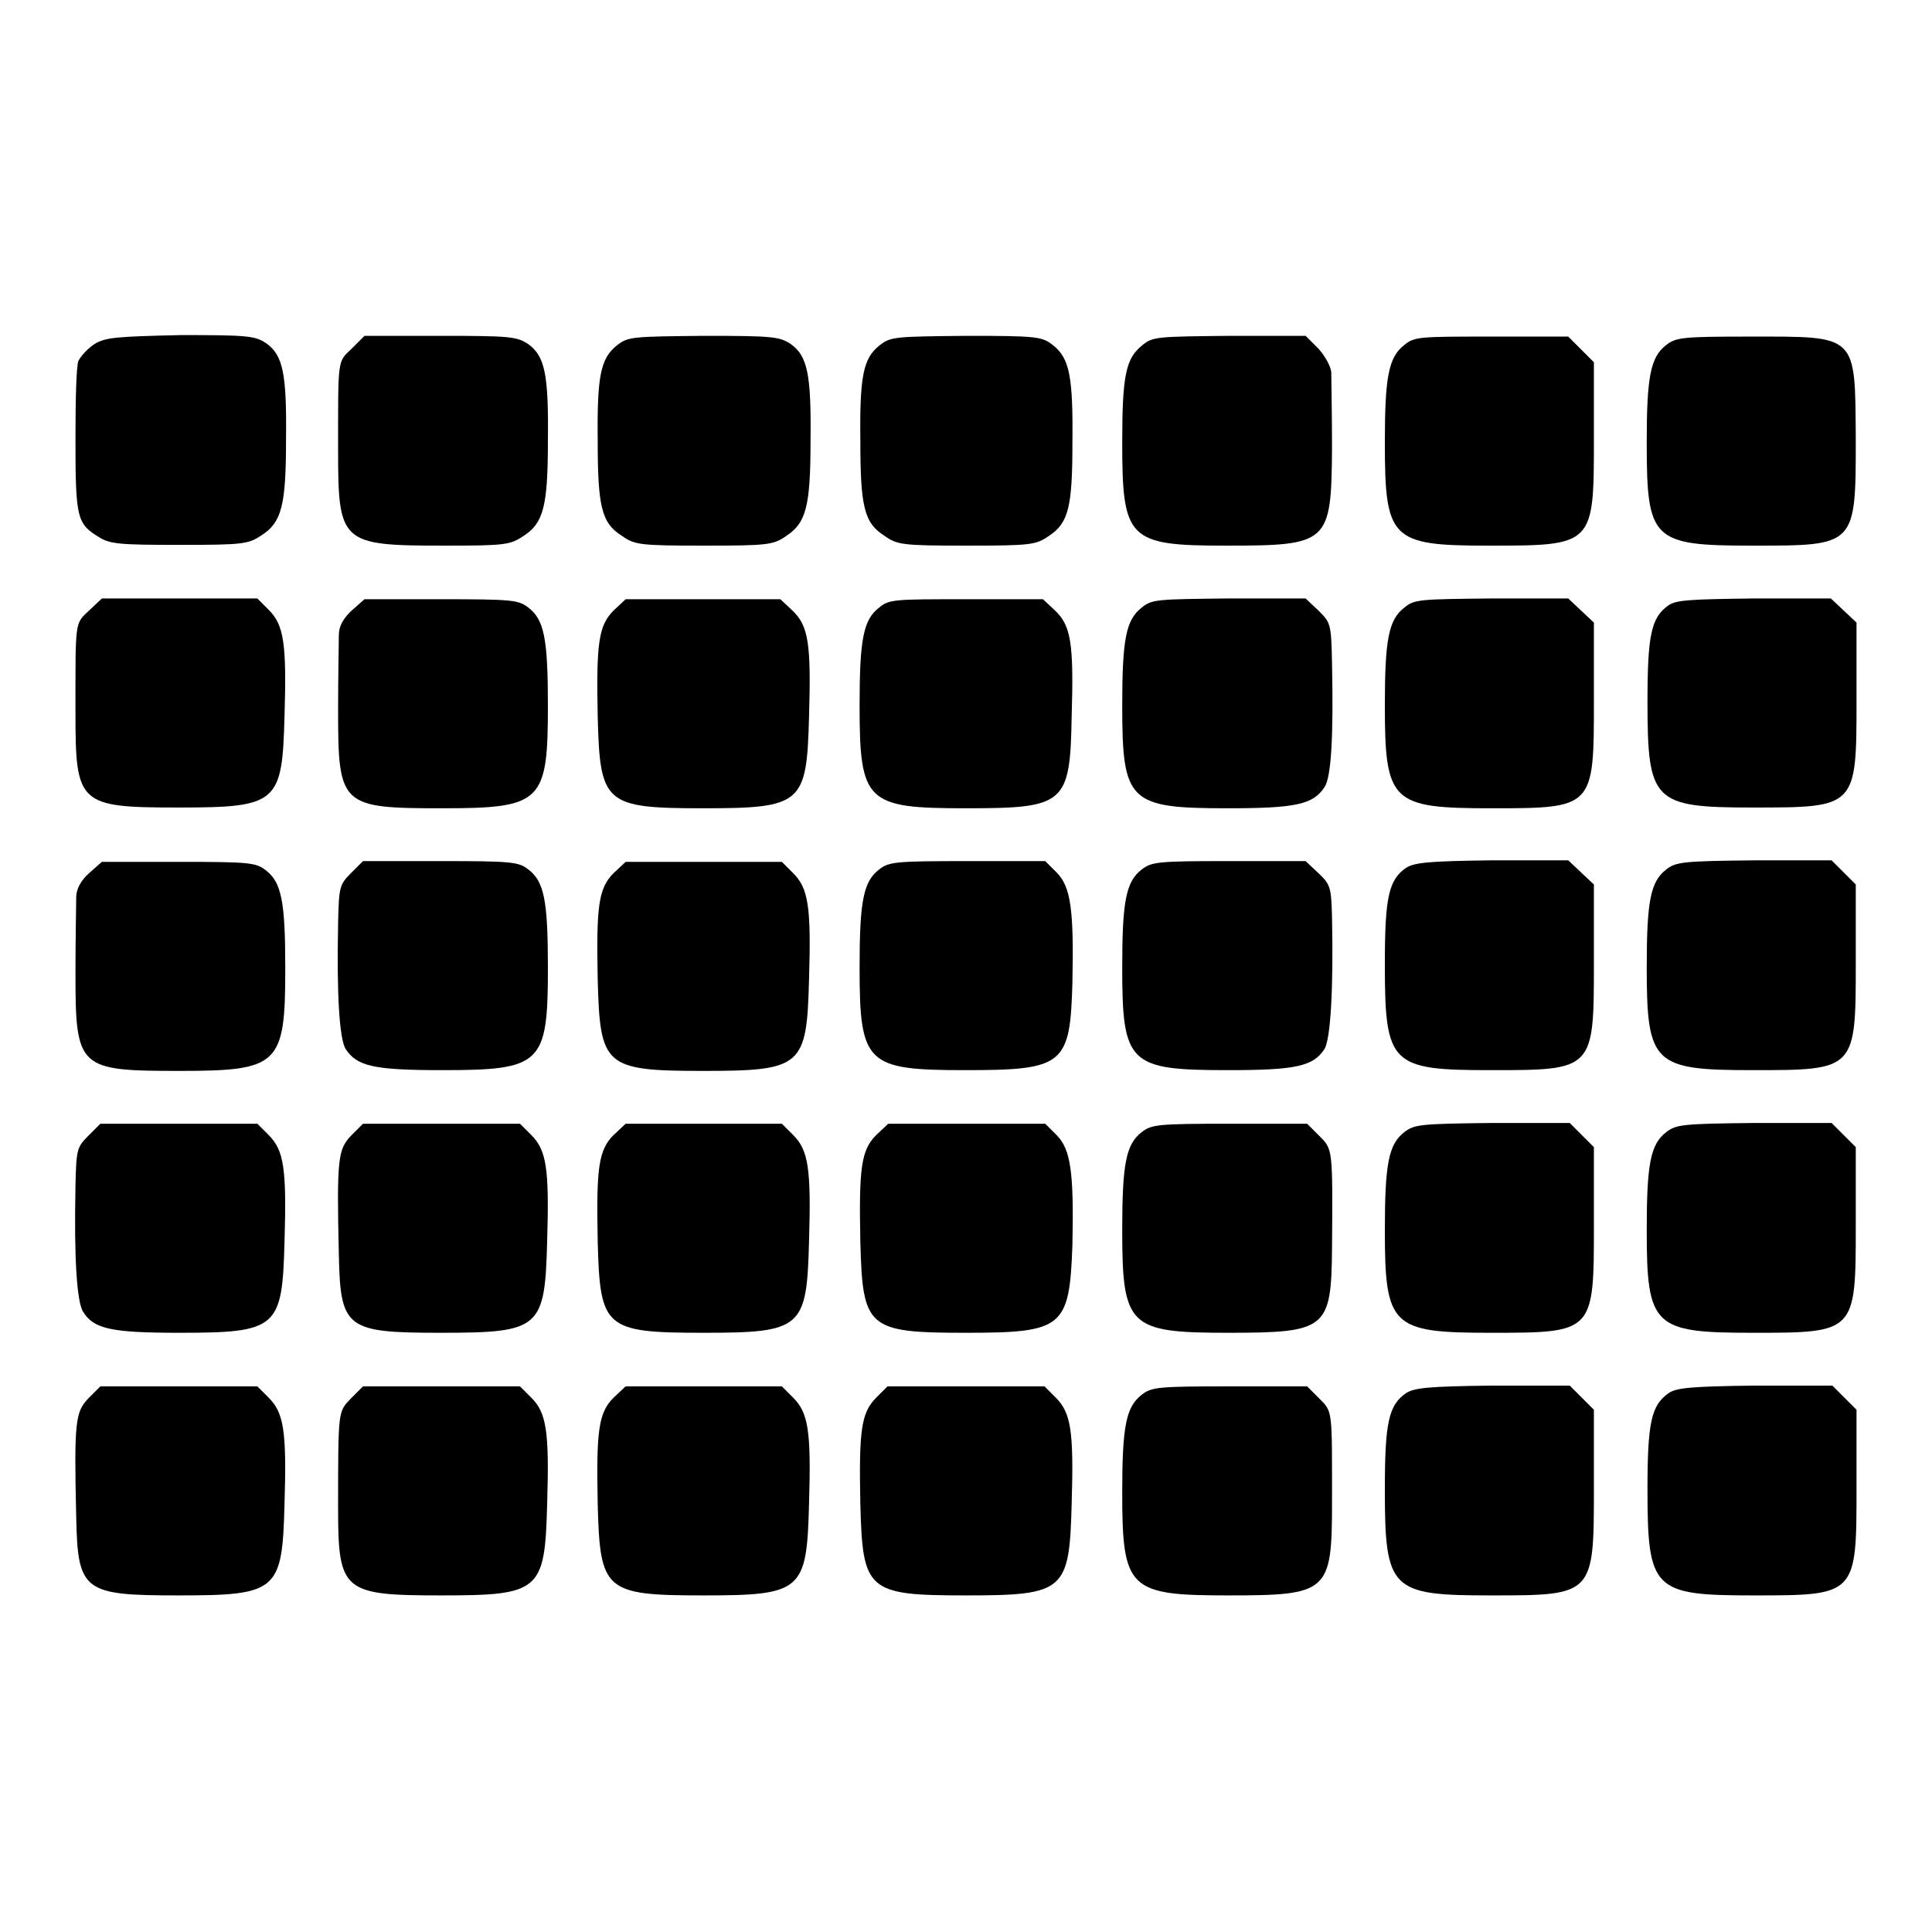
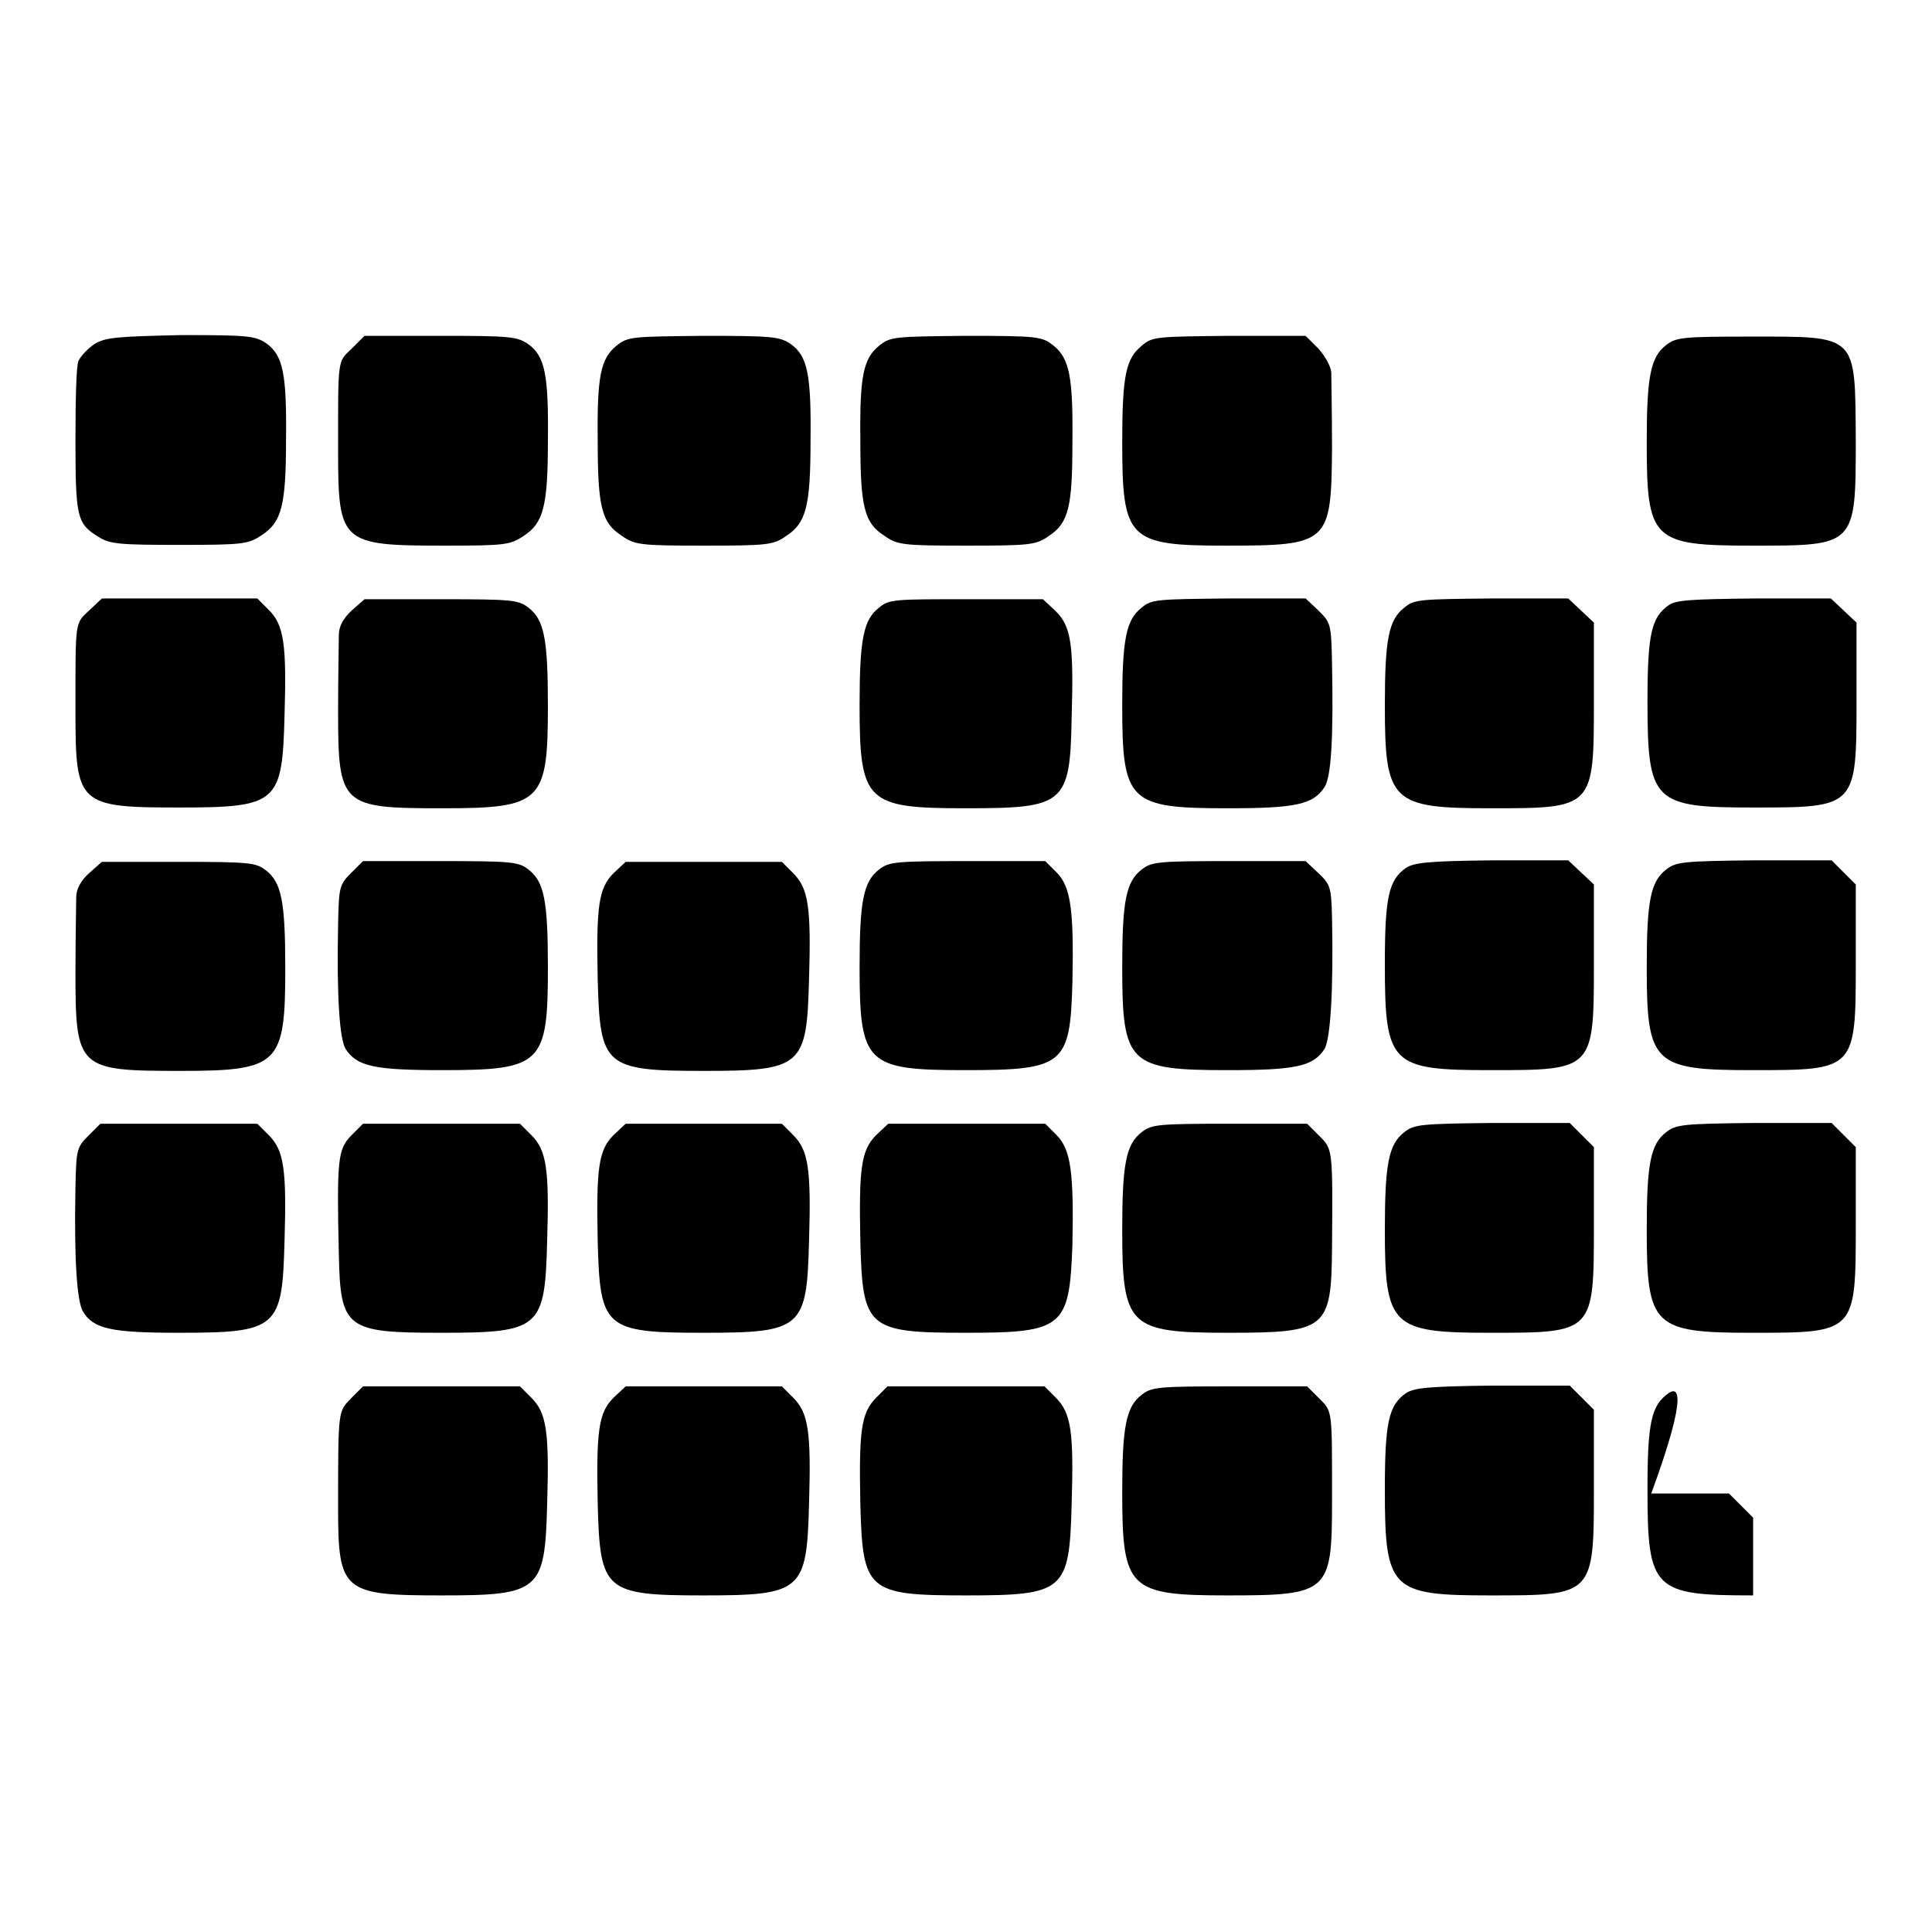
<svg xmlns="http://www.w3.org/2000/svg" version="1.1" x="0px" y="0px" viewBox="0 0 256 256" enable-background="new 0 0 256 256" xml:space="preserve">
  <g>
    <g>
      <g>
        <path fill="#000000" d="M12.5,45.6c-0.9,0.6-1.8,1.6-2.1,2.2s-0.4,5.4-0.4,10.5c0,10.2,0.2,11.1,3,12.8c1.5,1,2.8,1.1,10.8,1.1c8.5,0,9.1-0.1,10.9-1.3c2.6-1.7,3.2-3.9,3.2-12.6c0.1-8.8-0.4-11.2-2.6-12.8c-1.5-1-2.4-1.1-11.3-1.1C15.3,44.6,14,44.7,12.5,45.6z" />
        <path fill="#000000" d="M46.6,46.2c-1.9,1.8-1.8,1.2-1.8,13.5c0,12.3,0.4,12.6,14.1,12.6c8.1,0,8.7-0.1,10.5-1.3c2.6-1.7,3.2-3.9,3.2-12.6c0.1-8.8-0.4-11.2-2.6-12.8c-1.5-1-2.4-1.1-11.6-1.1H48.3L46.6,46.2z" />
        <path fill="#000000" d="M81.7,45.8c-2.1,1.7-2.6,4-2.5,12.6c0,8.7,0.5,10.9,3.2,12.6c1.7,1.2,2.4,1.3,10.9,1.3c8.5,0,9.2-0.1,10.9-1.3c2.6-1.7,3.2-3.9,3.2-12.6c0.1-8.8-0.4-11.2-2.6-12.8c-1.5-1-2.4-1.1-11.6-1.1C83.7,44.6,83.2,44.6,81.7,45.8z" />
        <path fill="#000000" d="M116.5,45.8c-2.1,1.7-2.6,4-2.5,12.6c0,8.7,0.5,10.9,3.2,12.6c1.7,1.2,2.4,1.3,10.9,1.3c8.5,0,9.2-0.1,10.9-1.3c2.6-1.7,3.1-3.9,3.1-12.3c0.1-8.8-0.4-11.2-2.5-12.9c-1.5-1.2-2-1.3-11.6-1.3C118.5,44.6,118,44.6,116.5,45.8z" />
        <path fill="#000000" d="M151.3,45.8c-2.1,1.7-2.6,3.9-2.6,12.8c0,12.9,0.8,13.7,13.7,13.7c13.7,0,14-0.3,14.1-12.9c0-4.7-0.1-9.2-0.1-10.1c-0.1-0.8-0.8-2.1-1.7-3.1l-1.7-1.7H163C153.2,44.6,152.7,44.6,151.3,45.8z" />
-         <path fill="#000000" d="M186.1,45.7c-2.1,1.6-2.6,4.2-2.6,12.9c0,12.9,0.8,13.7,13.7,13.7c14,0,14,0,14-14.2V48l-1.7-1.7l-1.7-1.7h-10.2C188.2,44.6,187.4,44.6,186.1,45.7z" />
        <path fill="#000000" d="M220.8,45.7c-2.1,1.6-2.6,4.2-2.6,12.9c0,13,0.7,13.7,14,13.7c13.7,0,13.7,0.1,13.7-14.1c-0.1-14,0.3-13.6-14-13.6C223,44.6,222.1,44.7,220.8,45.7z" />
        <path fill="#000000" d="M11.8,80.9c-1.9,1.8-1.8,1.2-1.8,13.5c0,12.2,0.4,12.6,13.7,12.6c13.1,0,13.7-0.6,14-12.1c0.3-9.7-0.1-12.1-2.1-14.1l-1.5-1.5H23.9H13.5L11.8,80.9z" />
        <path fill="#000000" d="M46.6,80.9c-1.1,1-1.7,2.1-1.7,3.2c0,0.8-0.1,5.4-0.1,10.1c0,12.6,0.4,12.9,13.8,12.9c13.2,0,14-0.8,14-13.6c0-8.9-0.5-11.4-2.6-13c-1.3-1-2.1-1.1-11.6-1.1H48.3L46.6,80.9z" />
-         <path fill="#000000" d="M81.3,80.9c-2,2-2.3,4.4-2.1,14.1c0.3,11.5,0.9,12.1,14,12.1s13.7-0.6,14-12.1c0.3-9.8-0.1-12.1-2.2-14.1l-1.6-1.5H93.2H82.9L81.3,80.9z" />
        <path fill="#000000" d="M116.5,80.5c-2.1,1.6-2.6,4.2-2.6,13c0,12.8,0.9,13.6,14,13.6c13.2,0,13.9-0.5,14.1-12.1c0.3-9.8-0.1-12.1-2.2-14.1l-1.6-1.5h-10.2C118.6,79.4,117.8,79.4,116.5,80.5z" />
        <path fill="#000000" d="M151.3,80.5c-2.1,1.6-2.6,4.2-2.6,13c0,12.8,0.9,13.6,14,13.6c9,0,11.3-0.5,12.8-2.8c0.9-1.3,1.2-6.7,1-16.4c-0.1-5.3-0.2-5.4-1.8-7l-1.7-1.6h-10.2C153.4,79.4,152.6,79.4,151.3,80.5z" />
        <path fill="#000000" d="M186.1,80.5c-2.1,1.6-2.6,4.2-2.6,13c0,12.8,0.9,13.6,14,13.6c13.7,0,13.7,0,13.7-14.3V82.5l-1.7-1.6l-1.7-1.6h-10.2C188.2,79.4,187.4,79.4,186.1,80.5z" />
        <path fill="#000000" d="M221.1,80.2c-2.3,1.6-2.8,3.9-2.8,12.8c0,13.3,0.8,14,14,14c13.7,0,13.7,0,13.7-14.3V82.5l-1.7-1.6l-1.7-1.6h-10.2C224,79.4,222.1,79.5,221.1,80.2z" />
        <path fill="#000000" d="M11.8,115.7c-1.1,1-1.7,2.1-1.7,3.2c0,0.8-0.1,5.4-0.1,10.1c0,12.6,0.4,12.9,13.8,12.9c13.2,0,14-0.8,14-13.6c0-8.9-0.5-11.4-2.6-13c-1.3-1-2.1-1.1-11.6-1.1H13.5L11.8,115.7z" />
        <path fill="#000000" d="M46.5,115.7c-1.5,1.5-1.6,1.8-1.7,6.7c-0.2,9.7,0.2,15.3,1,16.6c1.5,2.3,3.8,2.8,12.8,2.8c13.2,0,14-0.8,14-13.6c0-8.9-0.5-11.4-2.6-13c-1.3-1-2.1-1.1-11.7-1.1H48.1L46.5,115.7z" />
        <path fill="#000000" d="M81.3,115.7c-2,2-2.3,4.4-2.1,14.1c0.3,11.5,0.9,12.1,14,12.1s13.7-0.6,14-12.1c0.3-9.7-0.1-12.1-2.1-14.1l-1.5-1.5H93.3H82.9L81.3,115.7z" />
        <path fill="#000000" d="M116.5,115.2c-2.1,1.6-2.6,4.2-2.6,13c0,12.8,0.9,13.6,14,13.6c13.1,0,13.9-0.7,14.2-11.6c0.2-9.6-0.2-12.7-2.1-14.6l-1.5-1.5h-10.3C118.6,114.1,117.8,114.2,116.5,115.2z" />
        <path fill="#000000" d="M151.3,115.2c-2.1,1.6-2.6,4.2-2.6,13c0,12.8,0.9,13.6,14,13.6c9,0,11.3-0.5,12.8-2.8c0.8-1.3,1.2-7.9,1-17.4c-0.1-4-0.2-4.4-1.8-5.9l-1.7-1.6h-10.2C153.4,114.1,152.6,114.2,151.3,115.2z" />
        <path fill="#000000" d="M186.3,115c-2.3,1.6-2.8,3.9-2.8,12.8c0,13.3,0.8,14,14,14c13.7,0,13.7,0,13.7-14.3v-10.3l-1.7-1.6l-1.7-1.6h-10.2C189.2,114.1,187.4,114.3,186.3,115z" />
        <path fill="#000000" d="M220.8,115.2c-2.1,1.6-2.6,4.2-2.6,13c0,12.8,0.9,13.6,14,13.6c13.7,0,13.7,0,13.7-14.3v-10.3l-1.6-1.6l-1.6-1.6h-10.3C223,114.1,222.1,114.2,220.8,115.2z" />
        <path fill="#000000" d="M11.7,150.5c-1.5,1.5-1.6,1.8-1.7,6.7c-0.2,9.7,0.2,15.3,1,16.6c1.4,2.3,3.8,2.8,12.7,2.8c13.1,0,13.7-0.6,14-12.1c0.3-9.7-0.1-12.1-2.1-14.1l-1.5-1.5H23.7H13.3L11.7,150.5z" />
        <path fill="#000000" d="M46.5,150.5c-1.7,1.8-1.9,3-1.6,15.8c0.2,9.8,1,10.3,13.6,10.3c13.1,0,13.7-0.6,14-12.1c0.3-9.7-0.1-12.1-2.1-14.1l-1.5-1.5H58.5H48.1L46.5,150.5z" />
        <path fill="#000000" d="M81.3,150.4c-2,2-2.3,4.4-2.1,14.1c0.3,11.5,0.9,12.1,14,12.1s13.7-0.6,14-12.1c0.3-9.7-0.1-12.1-2.1-14.1l-1.5-1.5H93.3H82.9L81.3,150.4z" />
        <path fill="#000000" d="M116.1,150.4c-2,2-2.3,4.4-2.1,14.1c0.3,11.5,0.9,12.1,14,12.1c12.9,0,13.7-0.7,14.1-11.6c0.2-9.6-0.2-12.7-2.1-14.6l-1.5-1.5h-10.4h-10.4L116.1,150.4z" />
        <path fill="#000000" d="M151.3,150c-2.1,1.6-2.6,4.2-2.6,13c0,12.8,0.9,13.6,14,13.6c13.1,0,13.7-0.5,13.8-11.2c0.1-13.3,0.1-13.1-1.7-14.9l-1.6-1.6H163C153.4,148.9,152.6,149,151.3,150z" />
        <path fill="#000000" d="M186.1,150c-2.1,1.6-2.6,4.2-2.6,13c0,12.8,0.9,13.6,14,13.6c13.7,0,13.7,0,13.7-14.3v-10.3l-1.6-1.6l-1.6-1.6h-10.3C188.2,148.9,187.4,149,186.1,150z" />
        <path fill="#000000" d="M220.8,150c-2.1,1.6-2.6,4.2-2.6,13c0,12.8,0.9,13.6,14,13.6c13.7,0,13.7,0,13.7-14.3v-10.3l-1.6-1.6l-1.6-1.6h-10.3C223,148.9,222.1,149,220.8,150z" />
-         <path fill="#000000" d="M11.7,185.3c-1.7,1.8-1.9,3-1.6,15.8c0.2,9.8,1,10.3,13.6,10.3c13.1,0,13.7-0.6,14-12.1c0.3-9.7-0.1-12.1-2.1-14.1l-1.5-1.5H23.7H13.3L11.7,185.3z" />
        <path fill="#000000" d="M46.5,185.3c-1.7,1.8-1.7,1.4-1.7,14.6c0,11,0.7,11.5,13.7,11.5c13.1,0,13.7-0.6,14-12.1c0.3-9.7-0.1-12.1-2.1-14.1l-1.5-1.5H58.5H48.1L46.5,185.3z" />
        <path fill="#000000" d="M81.3,185.2c-2,2-2.3,4.4-2.1,14.1c0.3,11.5,0.9,12.1,14,12.1s13.7-0.6,14-12.1c0.3-9.7-0.1-12.1-2.1-14.1l-1.5-1.5H93.3H82.9L81.3,185.2z" />
        <path fill="#000000" d="M116.1,185.2c-2,2-2.3,4.4-2.1,14.1c0.3,11.5,0.9,12.1,14,12.1s13.7-0.6,14-12.1c0.3-9.7-0.1-12.1-2.1-14.1l-1.5-1.5h-10.4h-10.4L116.1,185.2z" />
        <path fill="#000000" d="M151.3,184.8c-2.1,1.6-2.6,4.2-2.6,13c0,12.8,0.9,13.6,14,13.6c13.3,0,13.8-0.4,13.8-12.3c0-12.4,0.1-12-1.7-13.8l-1.6-1.6H163C153.4,183.7,152.6,183.8,151.3,184.8z" />
        <path fill="#000000" d="M186.3,184.6c-2.3,1.6-2.8,3.9-2.8,12.8c0,13.3,0.8,14,14,14c13.7,0,13.7,0,13.7-14.3v-10.3l-1.6-1.6l-1.6-1.6h-10.3C189.2,183.7,187.4,183.9,186.3,184.6z" />
-         <path fill="#000000" d="M221.1,184.6c-2.3,1.6-2.8,3.9-2.8,12.8c0,13.3,0.8,14,14,14c13.7,0,13.7,0,13.7-14.3v-10.3l-1.6-1.6l-1.6-1.6h-10.3C224,183.7,222.1,183.9,221.1,184.6z" />
+         <path fill="#000000" d="M221.1,184.6c-2.3,1.6-2.8,3.9-2.8,12.8c0,13.3,0.8,14,14,14v-10.3l-1.6-1.6l-1.6-1.6h-10.3C224,183.7,222.1,183.9,221.1,184.6z" />
      </g>
    </g>
  </g>
</svg>